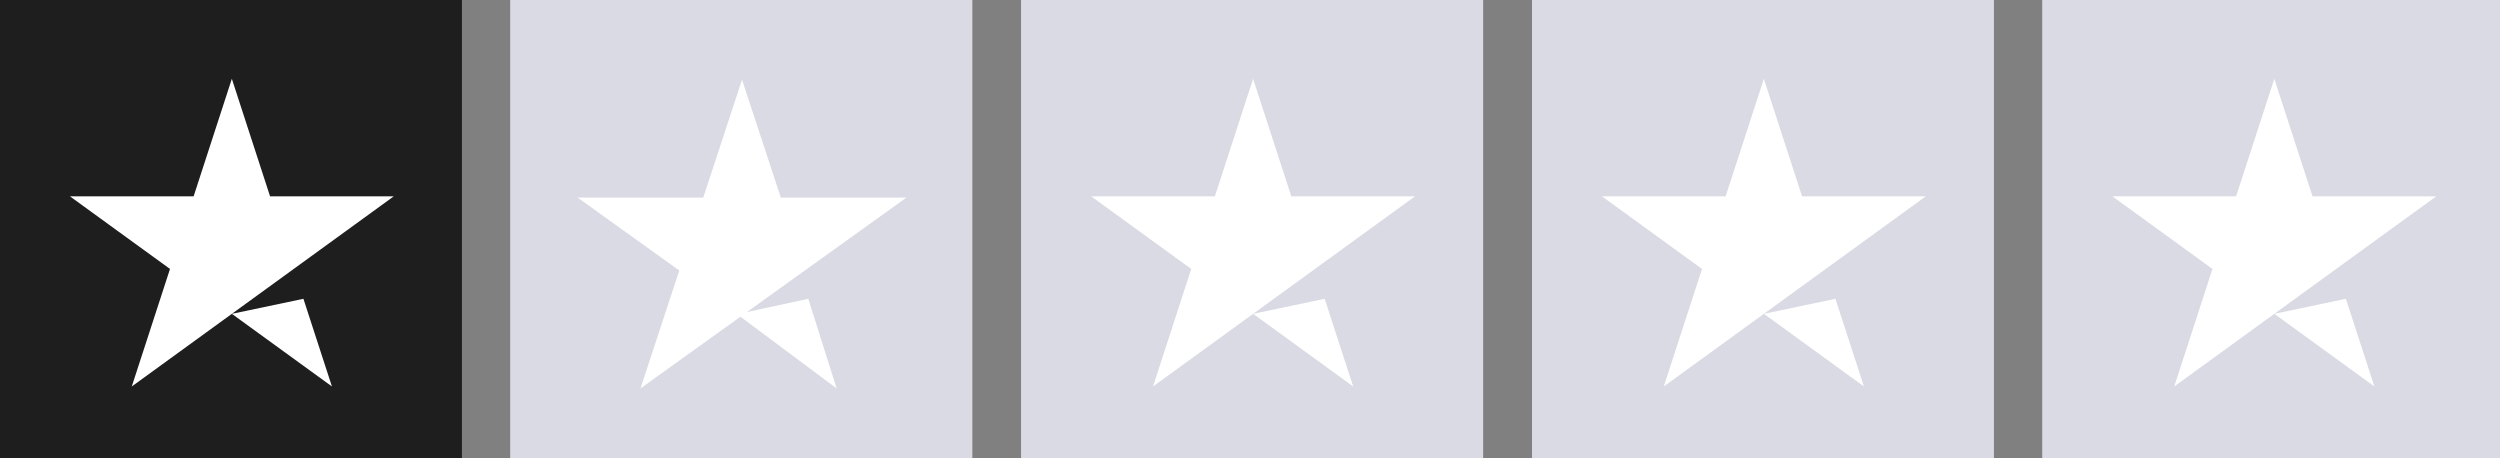
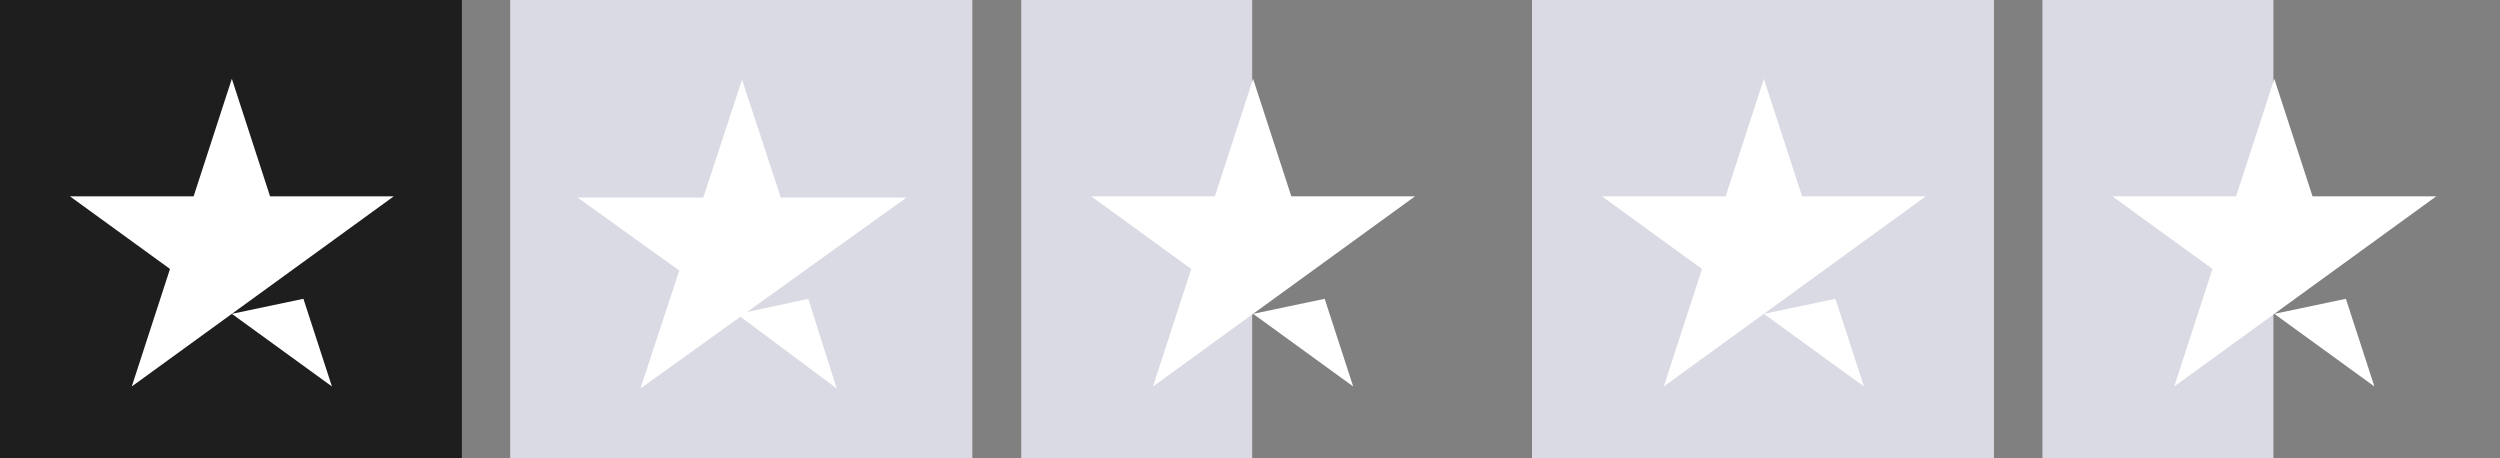
<svg xmlns="http://www.w3.org/2000/svg" role="img" aria-labelledby="starRating" viewBox="0 0 251 46">
  <rect x="0" y="0" width="251" height="46" fill="#808080" stroke="none" />
  <title id="starRating" lang="en">5 out of five star rating on Trustpilot</title>
  <g class="tp-star">
    <path class="tp-star__canvas" fill="#1e1e1e" d="M0 46.33h46.376V0H0z" />
    <path class="tp-star__shape" d="M39.534 19.711L13.23 38.801l3.838-11.798L7.021 19.711h12.419l3.837-11.799 3.837 11.799h12.419zM23.279 31.51l7.184-1.51 2.862 8.8L23.279 31.51z" fill="#FFF" />
  </g>
  <g class="tp-star">
    <path class="tp-star__canvas" fill="#dadae4" d="M51.248 46.33h46.376V0H51.248z" />
    <path class="tp-star__canvas--half" fill="#dadae4" d="M51.248 46.33h23.188V0H51.248z" />
    <path class="tp-star__shape" d="M74.991 31.33L81.151 30 84 39l-9.66-7.203L64.303 39l3.896-11.841L58 19.841h12.606L74.5 8l3.896 11.841H91L74.991 31.33z" fill="#FFF" />
  </g>
  <g class="tp-star">
-     <path class="tp-star__canvas" fill="#dadae4" d="M102.532 46.33h46.376V0h-46.376z" />
    <path class="tp-star__canvas--half" fill="#dadae4" d="M102.532 46.33h23.188V0h-23.188z" />
    <path class="tp-star__shape" d="M142.067 19.711L115.763 38.801l3.838-11.798-10.047-7.291h12.419l3.837-11.799 3.837 11.799h12.419zM125.812 31.51l7.184-1.51 2.862 8.8-10.046-7.291z" fill="#FFF" />
  </g>
  <g class="tp-star">
    <path class="tp-star__canvas" fill="#dadae4" d="M153.815 46.33h46.376V0h-46.376z" />
    <path class="tp-star__canvas--half" fill="#dadae4" d="M153.815 46.33h23.188V0h-23.188z" />
    <path class="tp-star__shape" d="M193.348 19.711L167.045 38.801l3.837-11.798-10.047-7.291h12.419l3.837-11.799 3.837 11.799h12.419zM177.093 31.51l7.184-1.51 2.862 8.8-10.046-7.291z" fill="#FFF" />
  </g>
  <g class="tp-star">
-     <path class="tp-star__canvas" fill="#dadae4" d="M205.064 46.33h46.376V0h-46.376z" />
+     <path class="tp-star__canvas" fill="#dadae4" d="M205.064 46.33h46.376h-46.376z" />
    <path class="tp-star__canvas--half" fill="#dadae4" d="M205.064 46.33h23.188V0h-23.188z" />
    <path class="tp-star__shape" d="M244.597 19.711l-26.303 19.089 3.837-11.798-10.047-7.291h12.419l3.837-11.799 3.837 11.799h12.419zm-16.255 11.799l7.184-1.51 2.862 8.8-10.046-7.291z" fill="#FFF" />
  </g>
</svg>